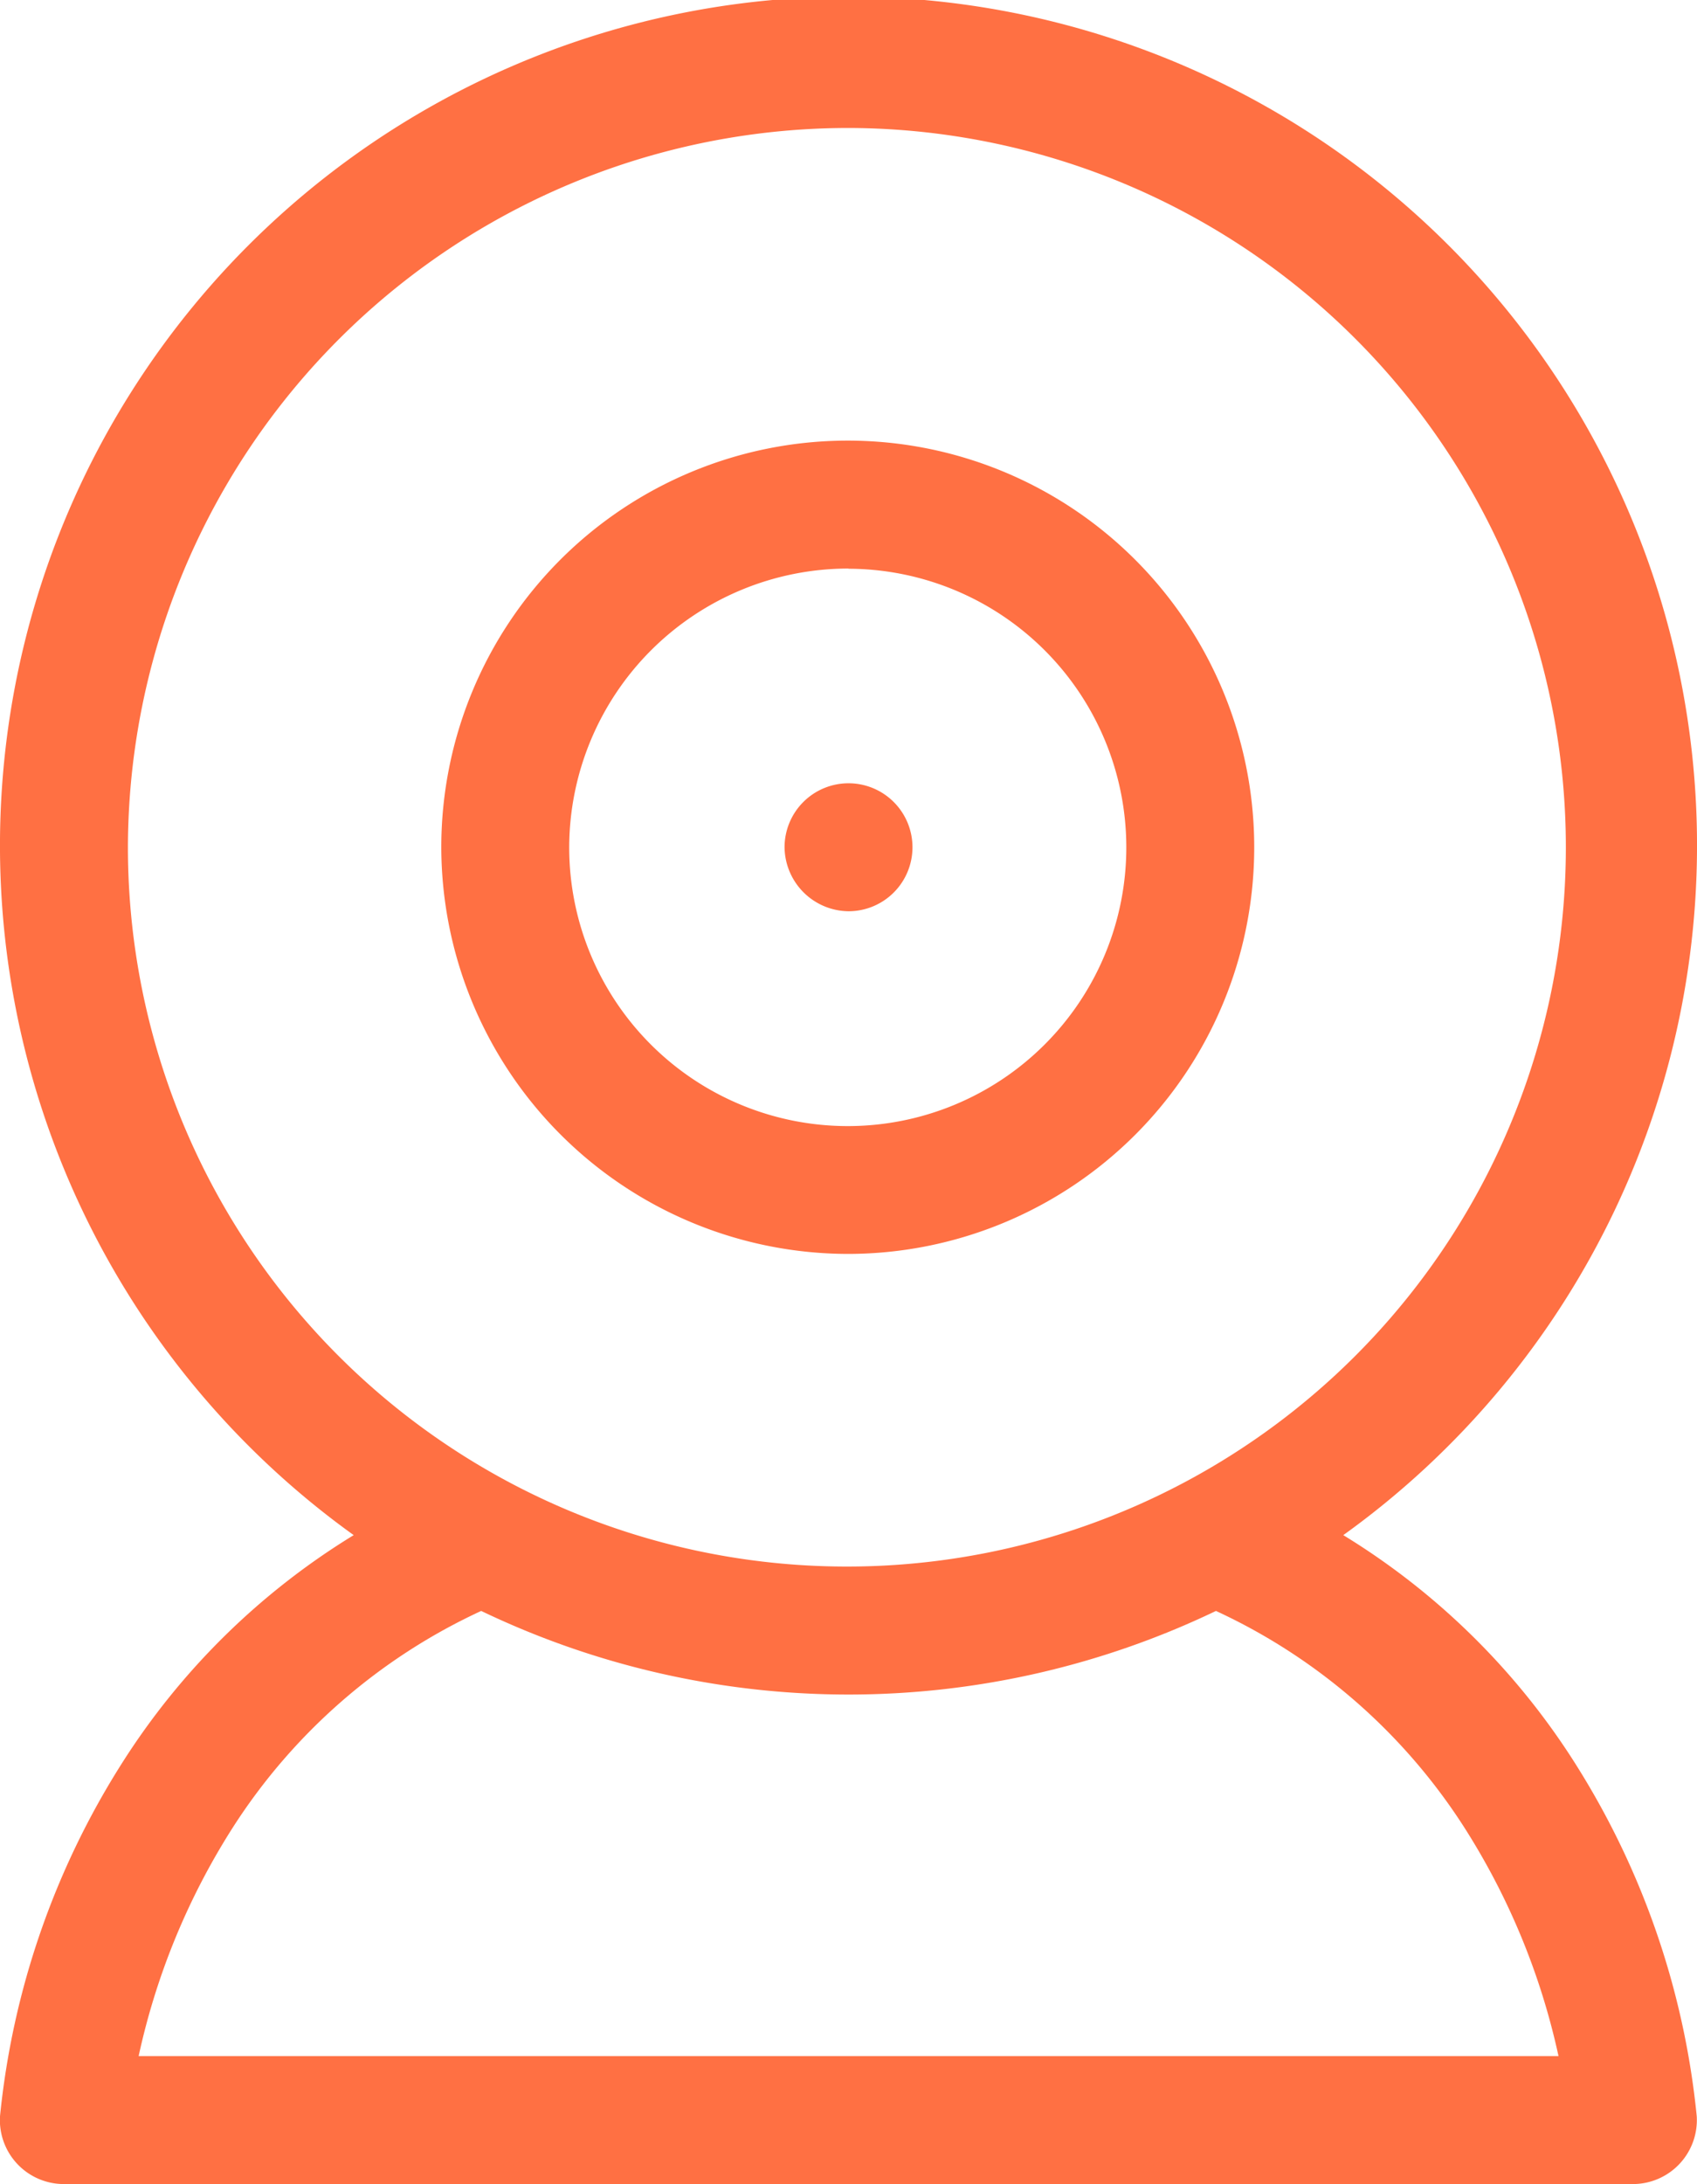
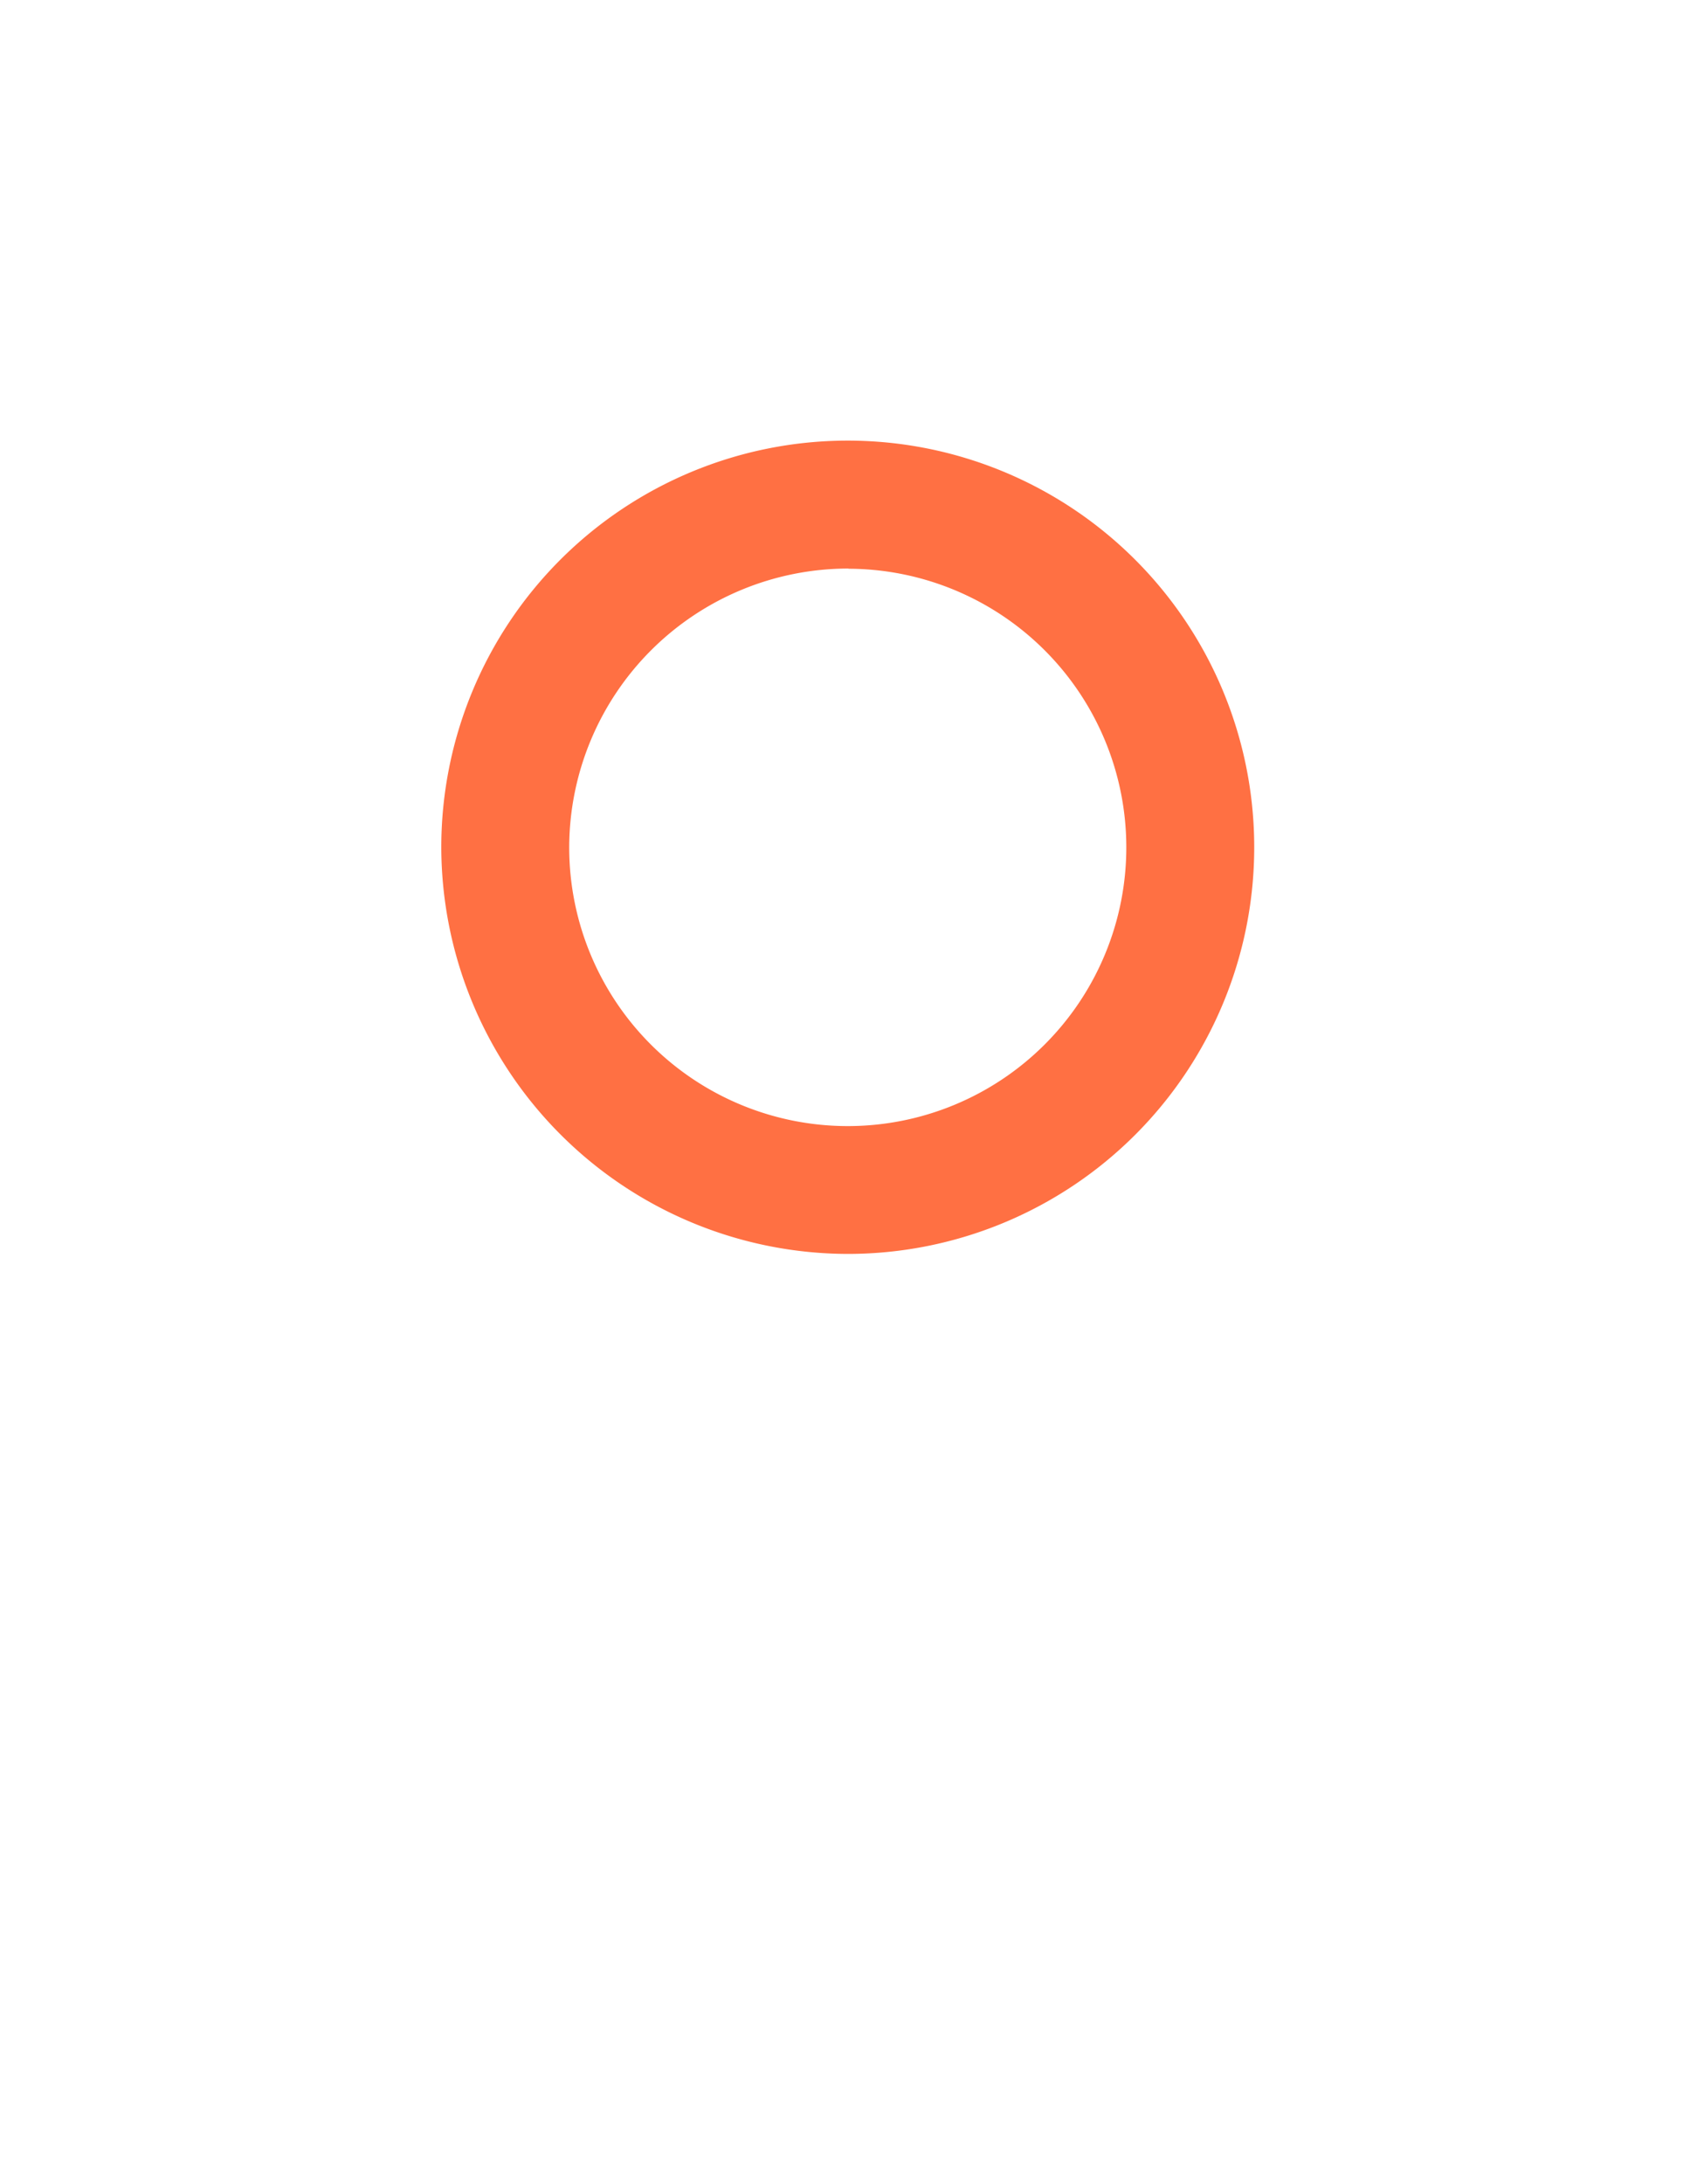
<svg xmlns="http://www.w3.org/2000/svg" width="46.831" height="60.245" viewBox="0 0 46.831 60.245">
-   <path d="M100.461,48.63a19.788,19.788,0,0,0-6.391-6.285,23.416,23.416,0,1,0-27.309,0A19.788,19.788,0,0,0,60.37,48.63,22.3,22.3,0,0,0,57,58.378a1.765,1.765,0,0,0,1.762,1.867h43.3a1.765,1.765,0,0,0,1.762-1.867A22.3,22.3,0,0,0,100.461,48.63ZM80.415,3.53A19.841,19.841,0,1,1,60.53,23.371,19.886,19.886,0,0,1,80.415,3.53ZM60.826,56.715a19.337,19.337,0,0,1,2.6-6.307,16.211,16.211,0,0,1,6.853-5.972,23.439,23.439,0,0,0,20.277,0,16.211,16.211,0,0,1,6.853,5.972,19.341,19.341,0,0,1,2.6,6.307Z" transform="translate(-57 0)" fill="#ff7043" />
  <path d="M171.737,125.721A11.217,11.217,0,1,0,160.5,114.5,11.24,11.24,0,0,0,171.737,125.721Zm0-18.9a7.687,7.687,0,1,1-7.707,7.687A7.706,7.706,0,0,1,171.737,106.816Z" transform="translate(-148.322 -91.133)" fill="#ff7043" />
-   <path d="M242.754,187.149a1.765,1.765,0,1,0-1.765-1.765A1.785,1.785,0,0,0,242.754,187.149Z" transform="translate(-219.338 -162.013)" fill="#ff7043" />
</svg>